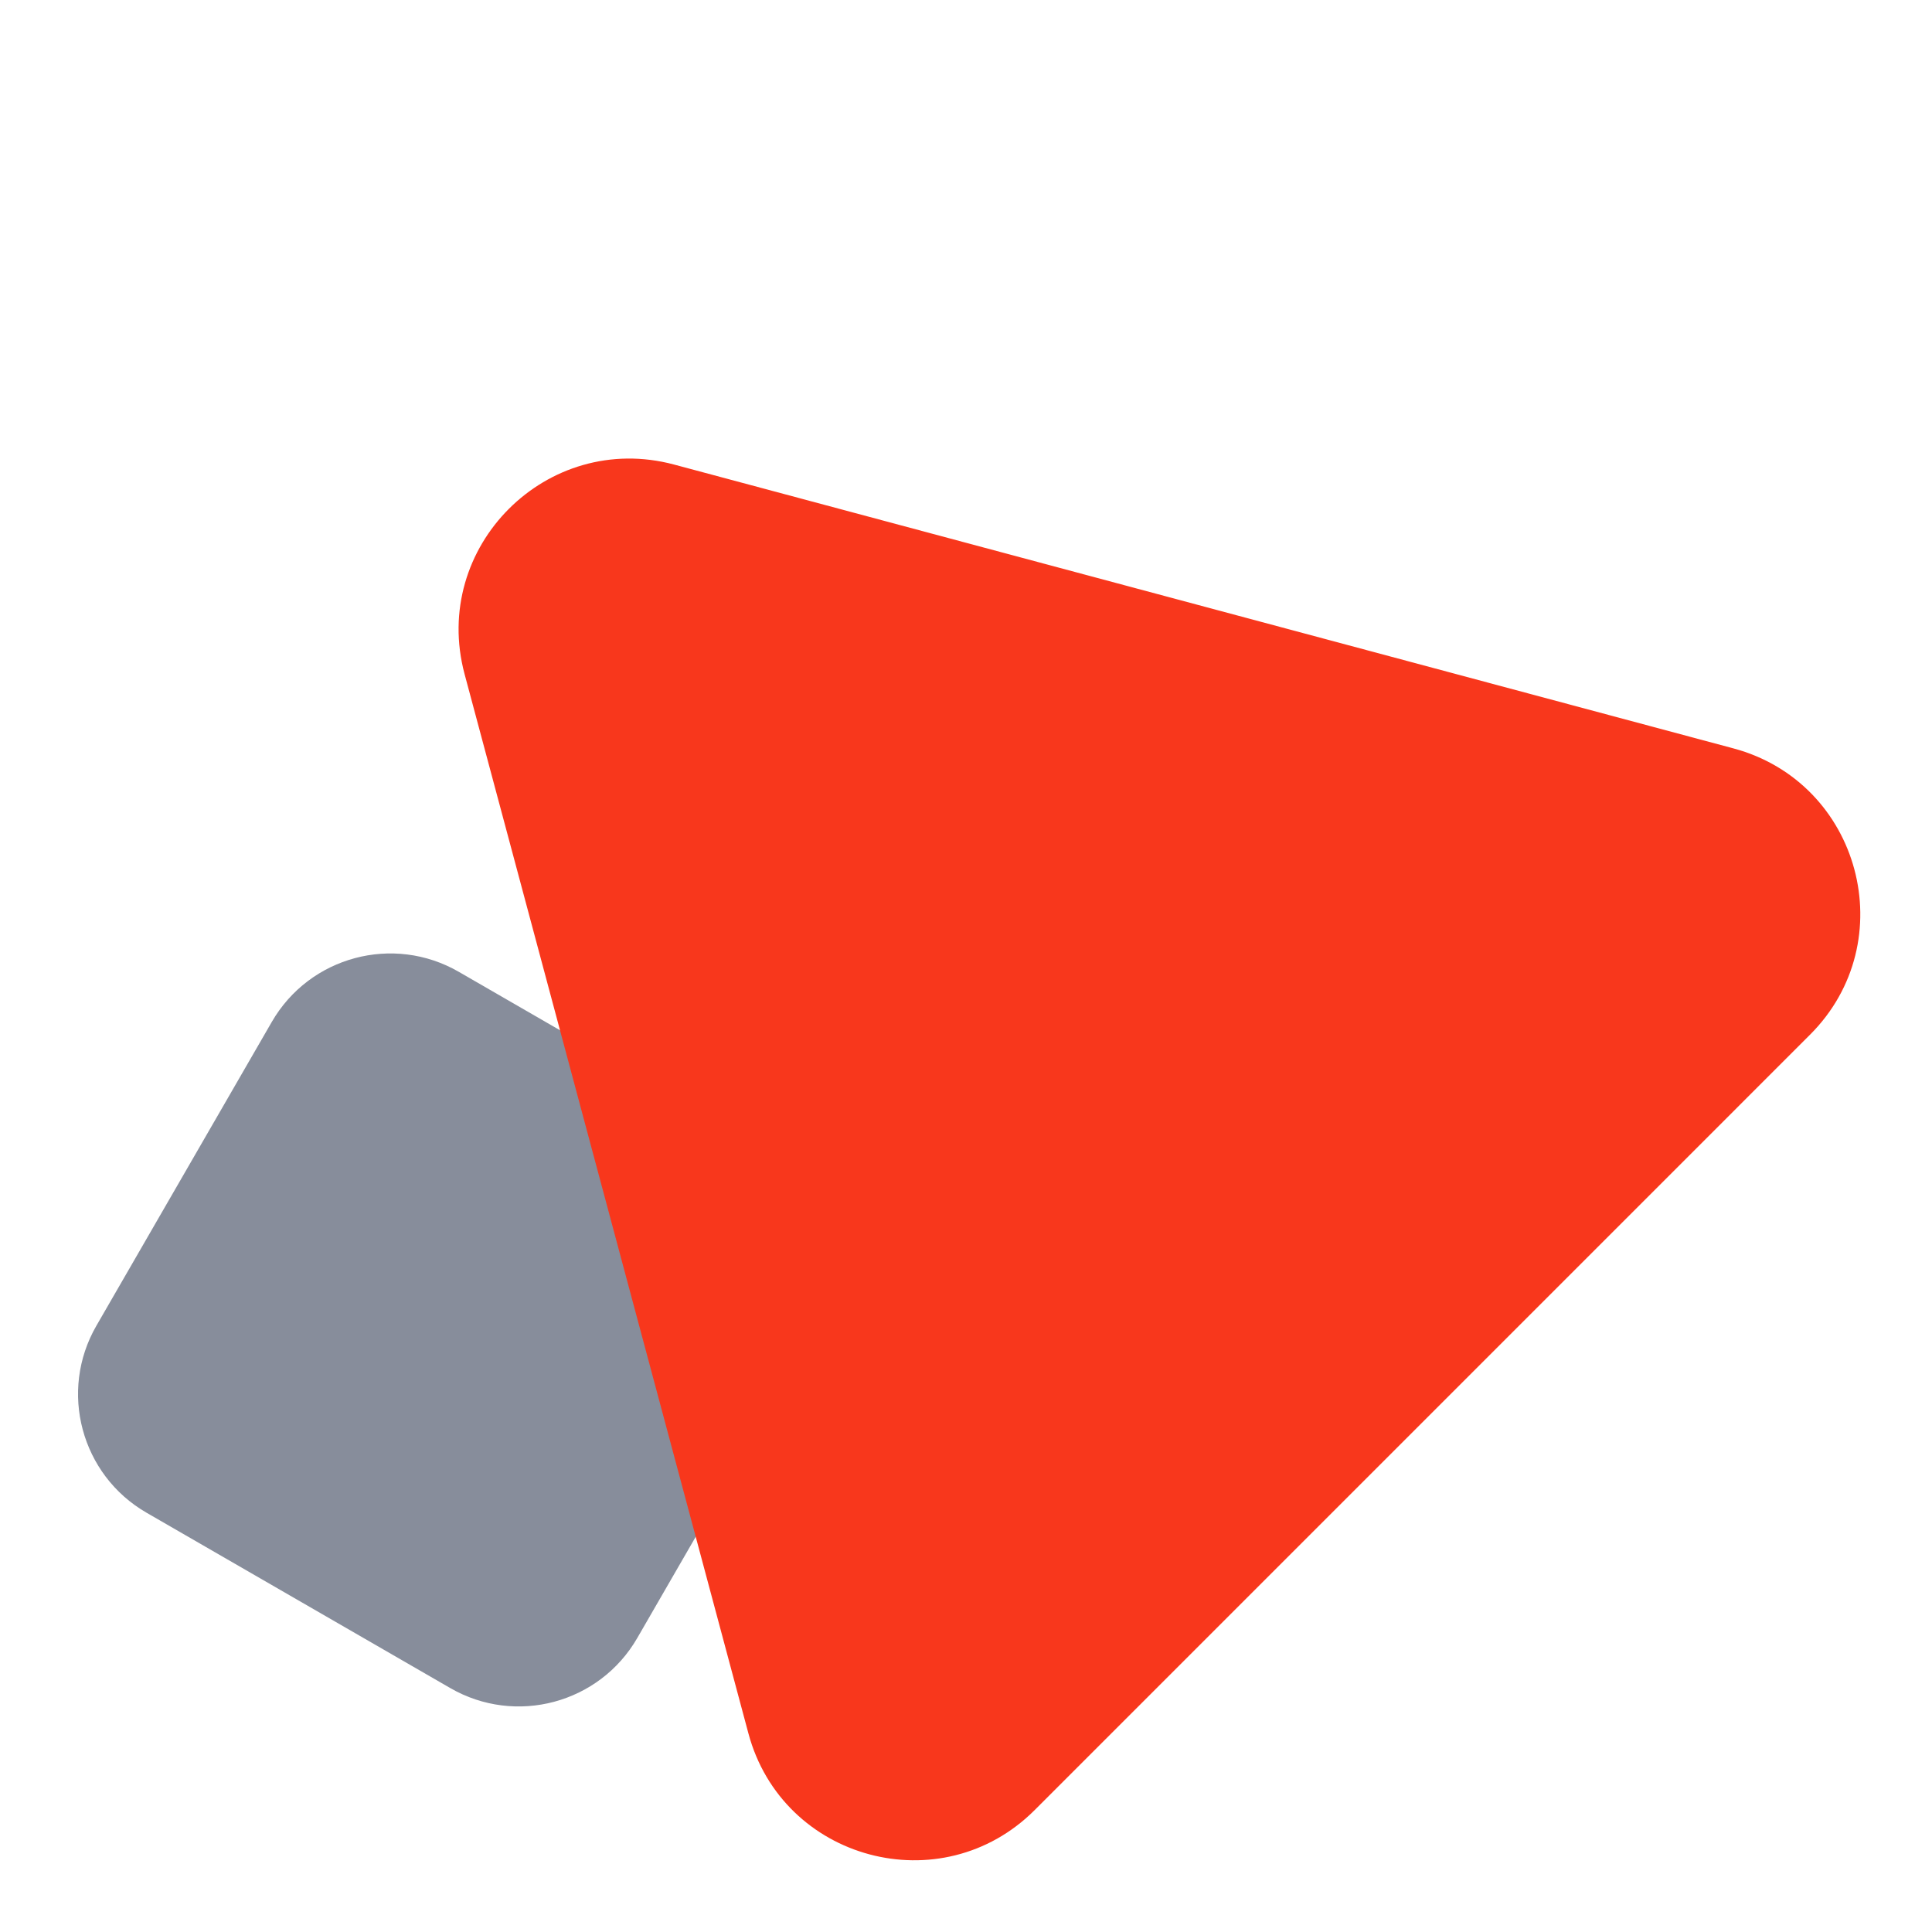
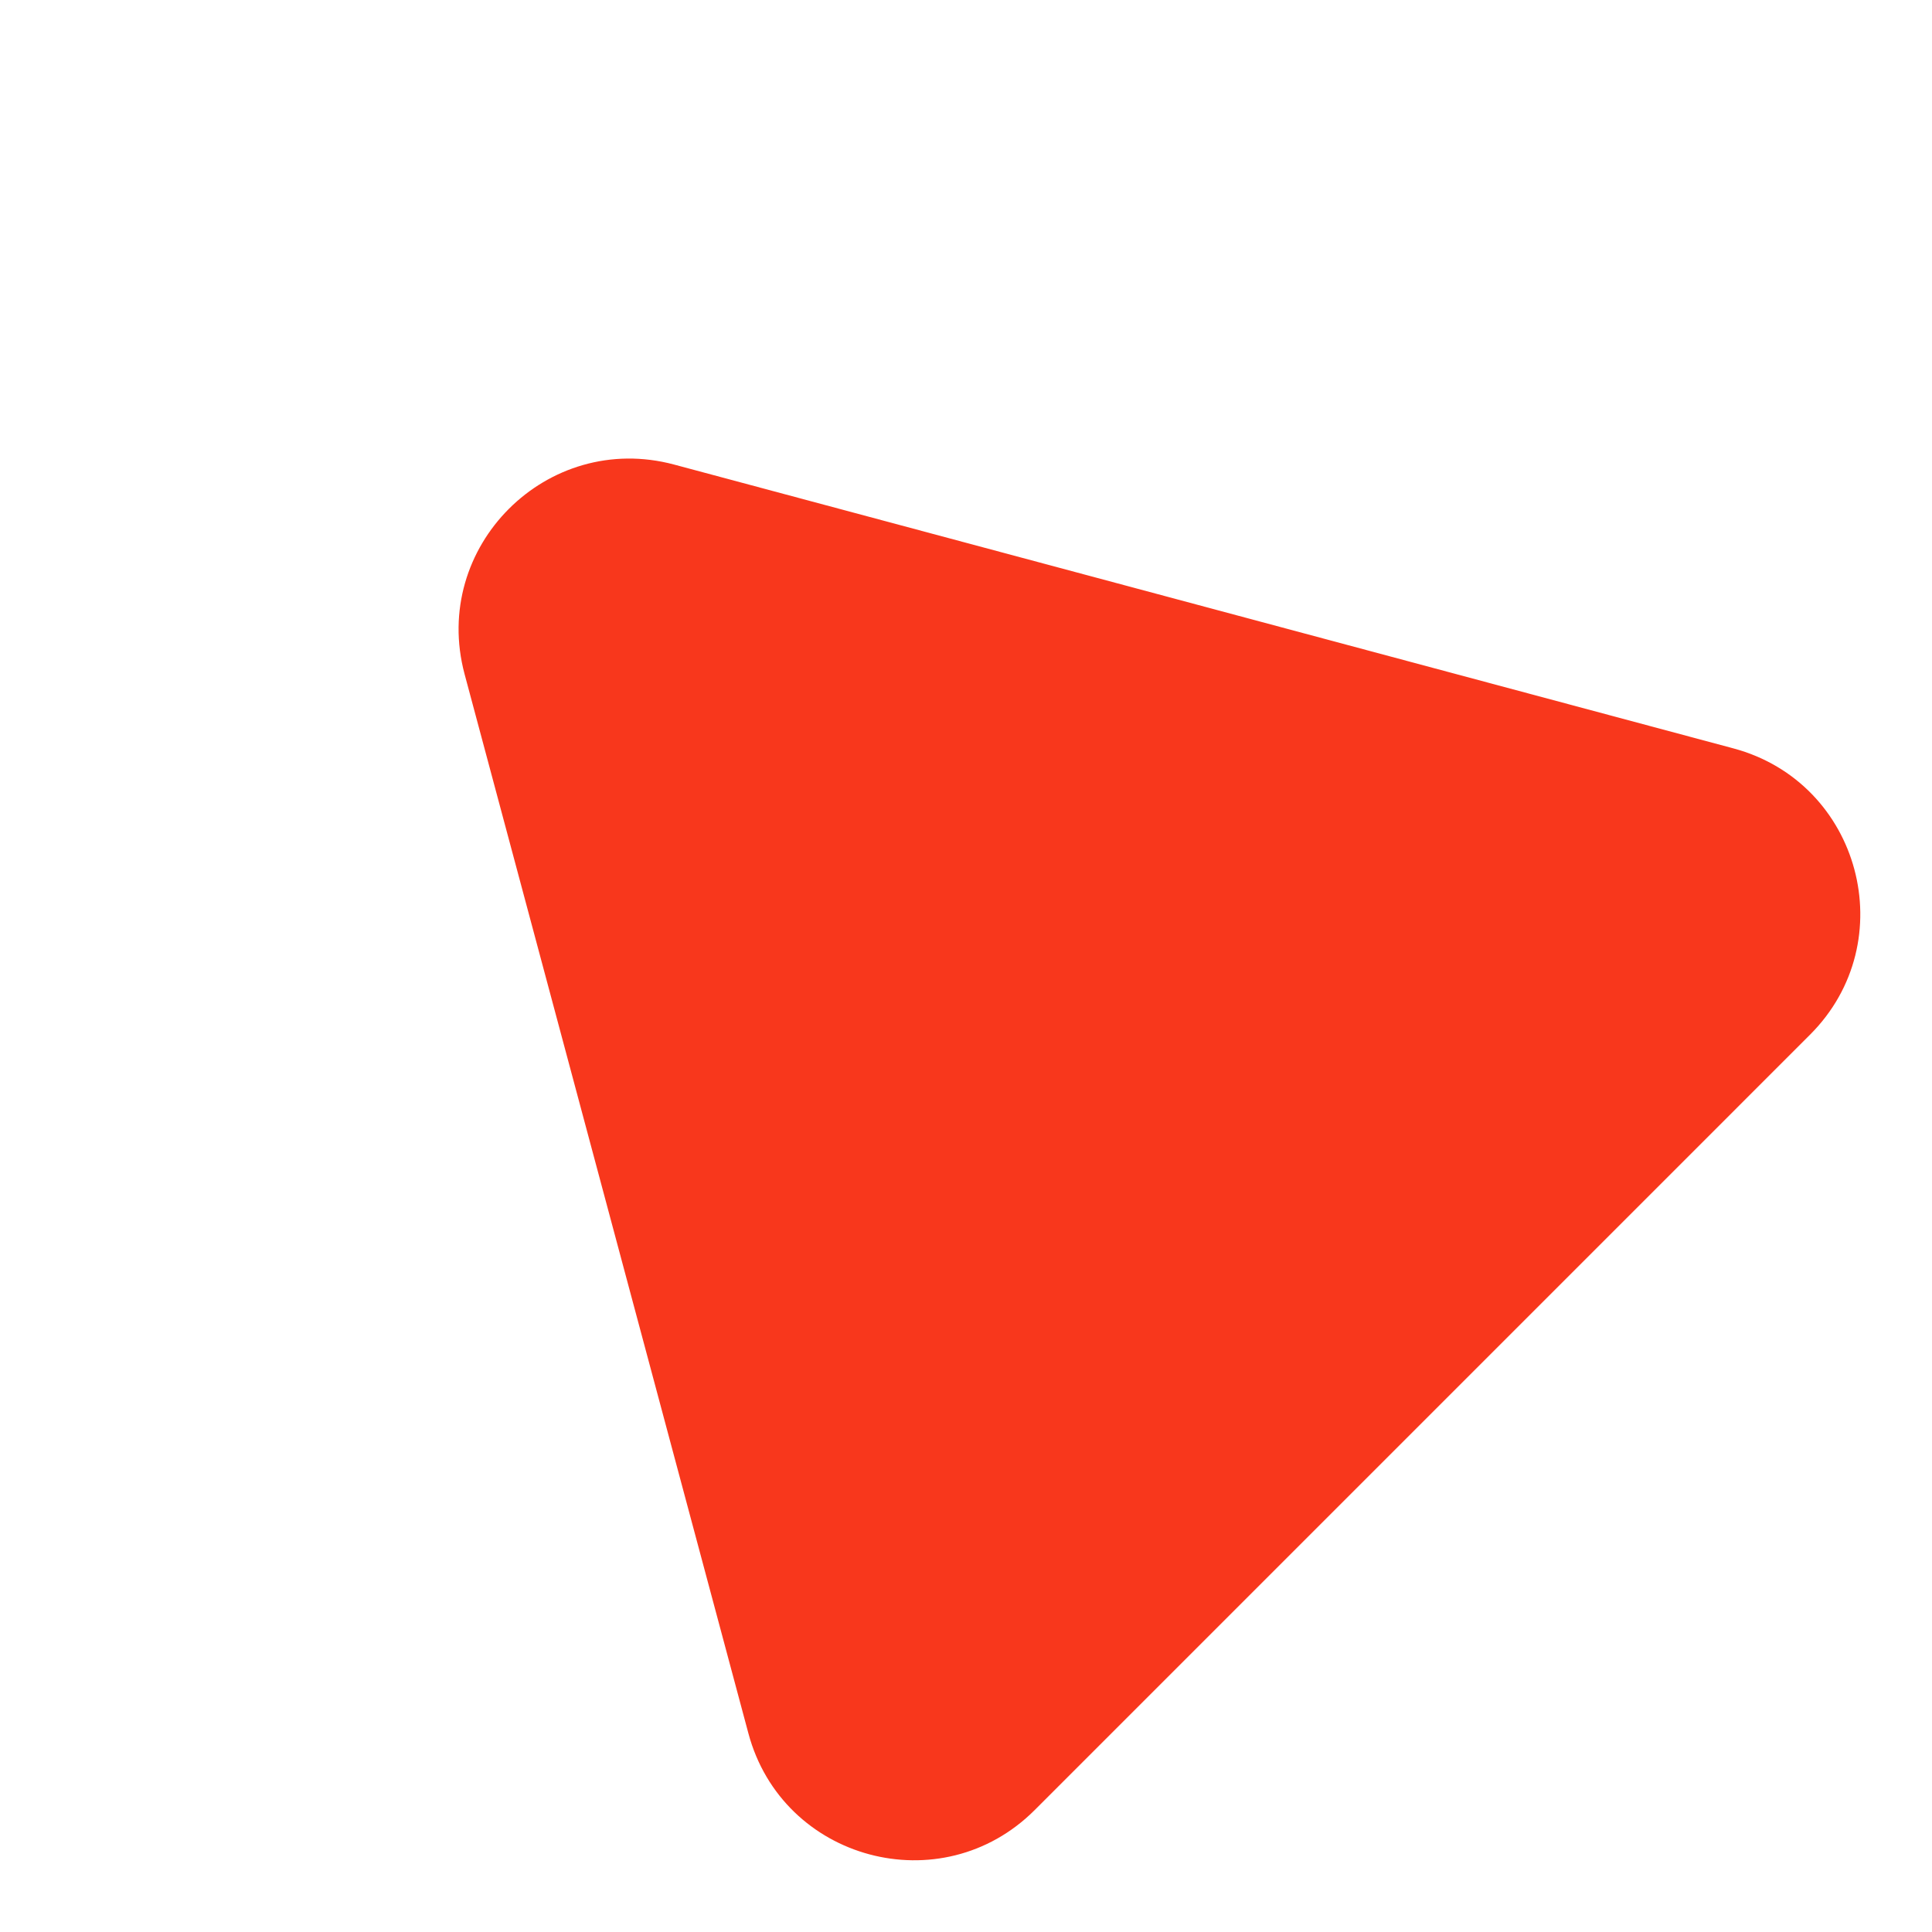
<svg xmlns="http://www.w3.org/2000/svg" width="108" height="108" viewBox="0 0 108 108" fill="none">
-   <path d="M15.193 57.126C17.306 53.466 21.986 52.212 25.646 54.325L42.628 64.13C46.288 66.243 47.542 70.923 45.429 74.583L35.625 91.564C33.512 95.225 28.832 96.478 25.172 94.365L8.19 84.561C4.53 82.448 3.276 77.768 5.389 74.108L15.193 57.126Z" fill="#878D9B" />
  <path d="M25.971 37.685C24.065 30.573 30.573 24.064 37.686 25.97L96.897 41.835C104.009 43.741 106.391 52.632 101.184 57.838L57.839 101.184C52.633 106.39 43.742 104.008 41.836 96.896L25.971 37.685Z" fill="#F8371C" />
</svg>